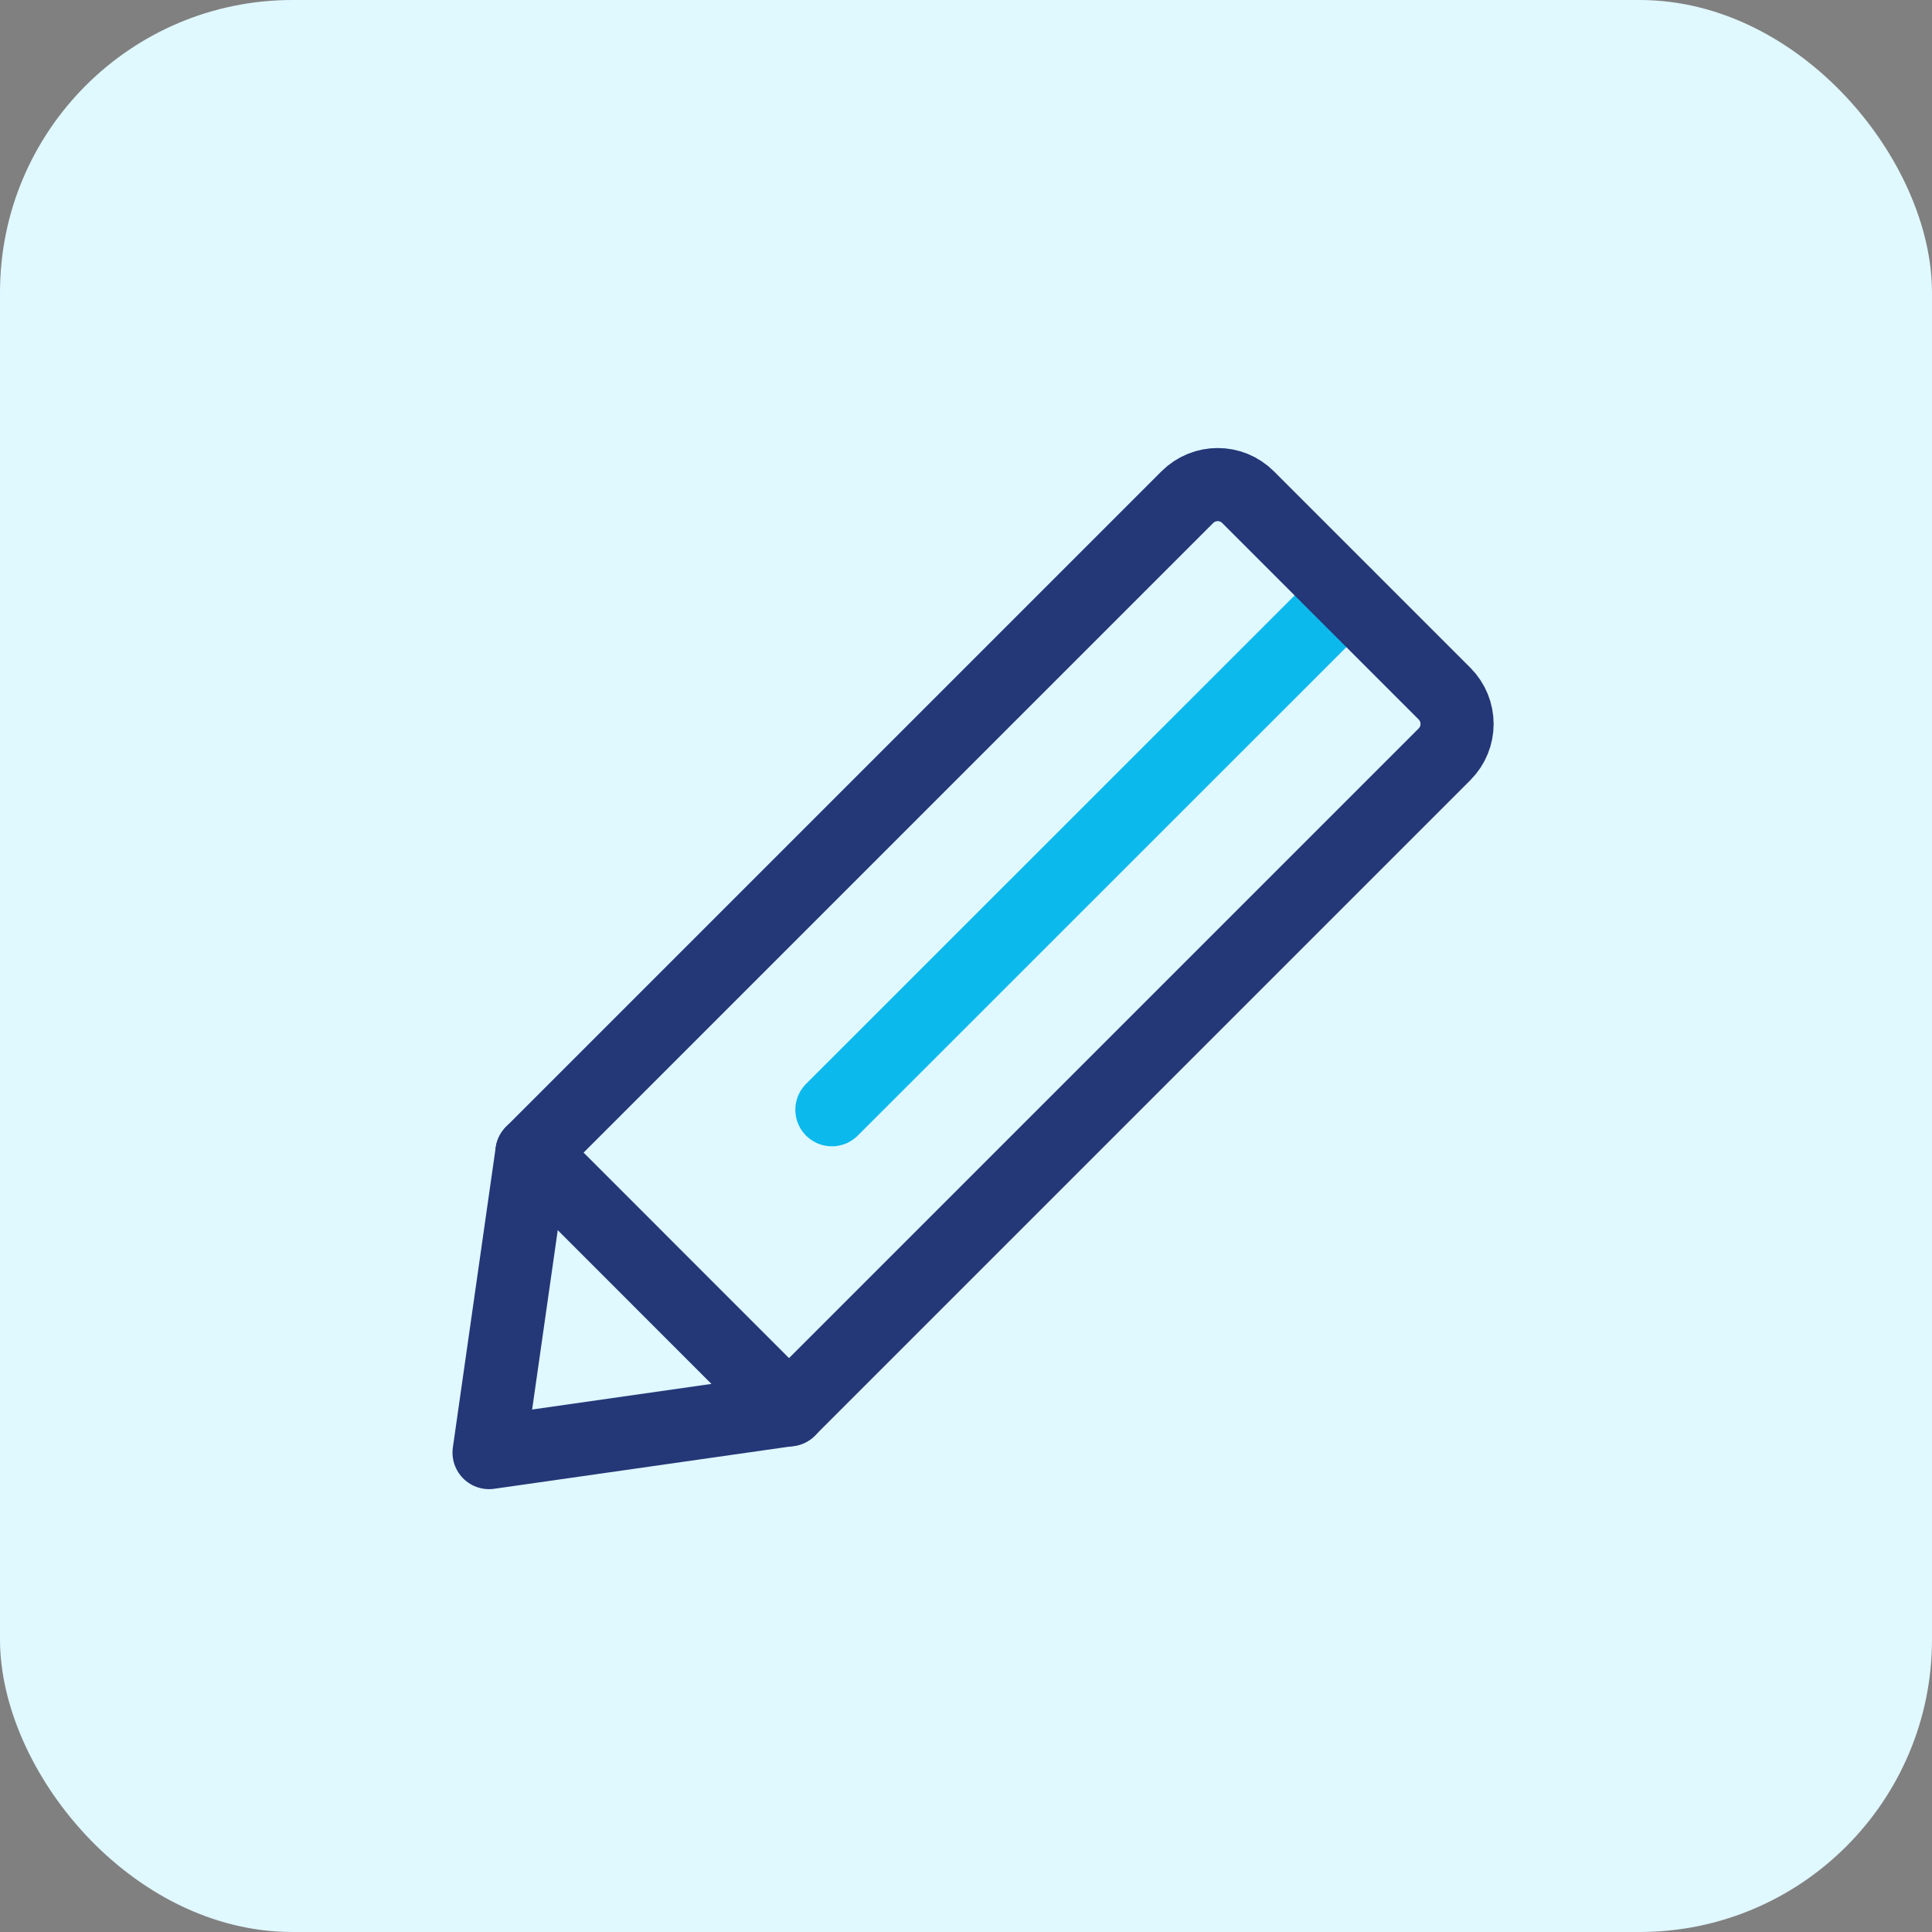
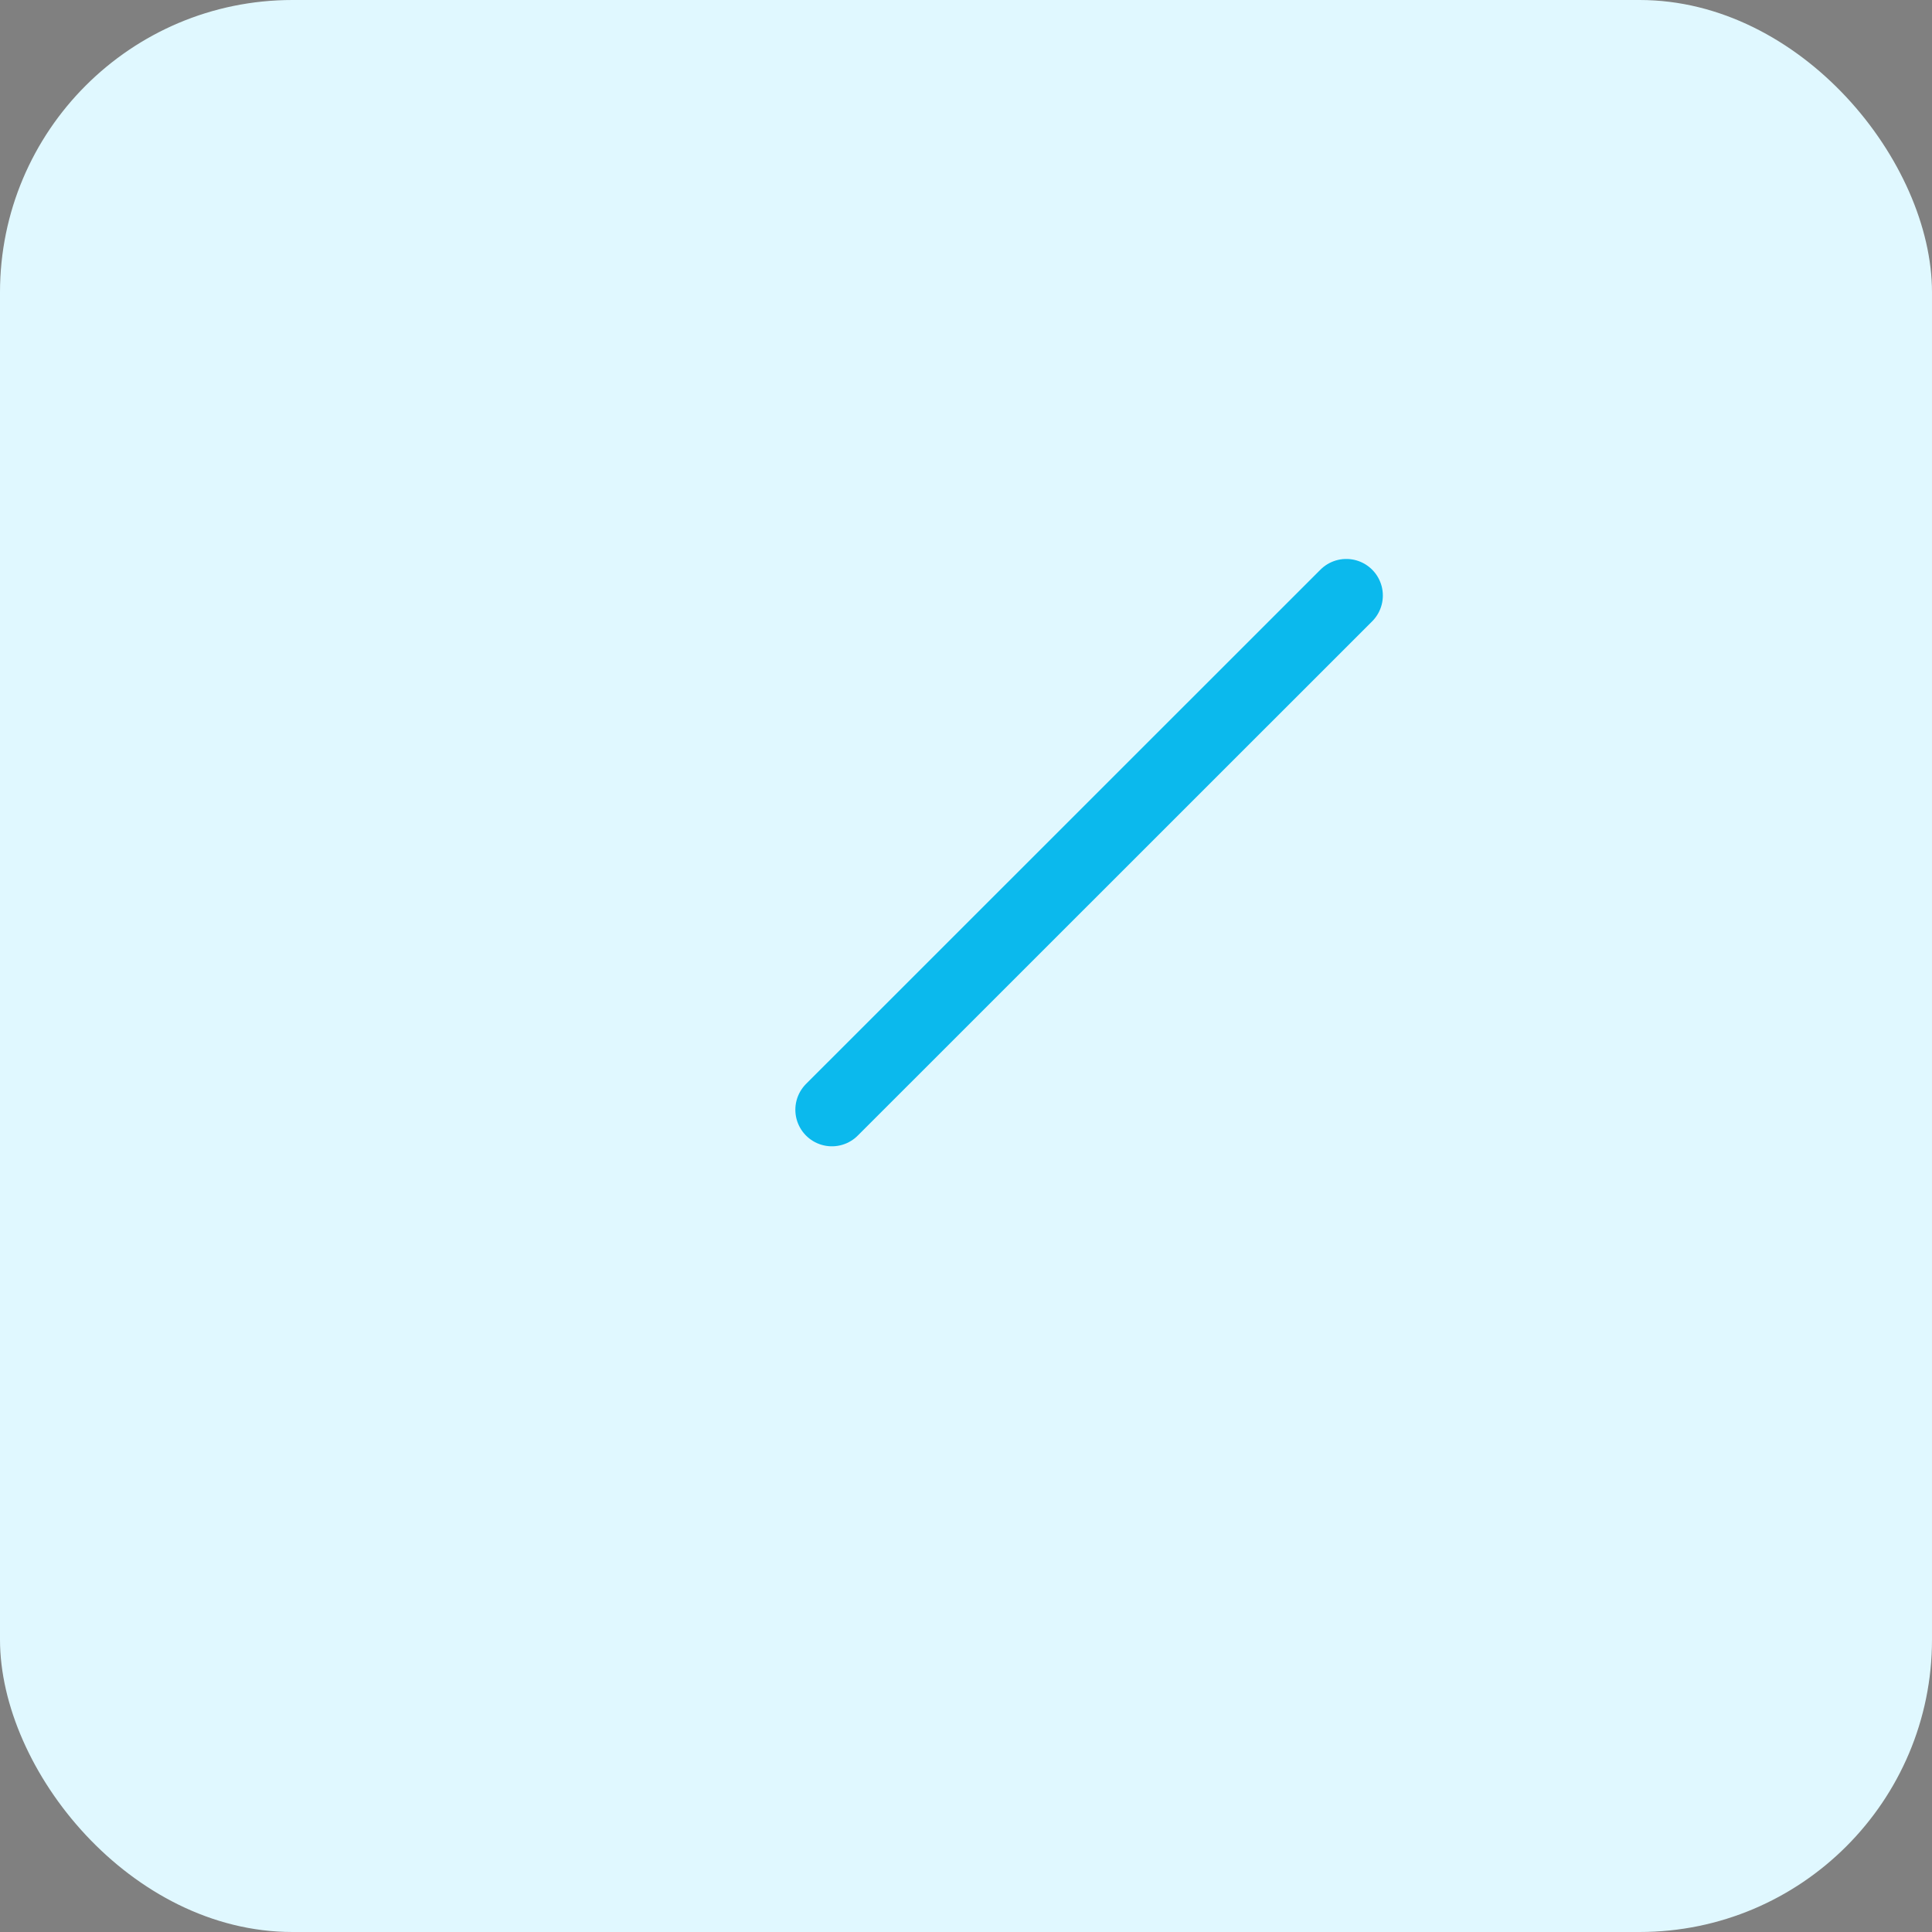
<svg xmlns="http://www.w3.org/2000/svg" width="52.853" height="52.853" fill="none">
  <rect width="100%" height="100%" fill="#808080" stroke="none" />
  <rect width="52.853" height="52.853" rx="8" fill="#e0f8ff" />
  <g stroke-width="2" stroke-linejoin="round">
    <path d="M22.758 30.359L36.83 16.291" stroke="#0bb9ed" stroke-linecap="round" />
    <g stroke="#243777">
-       <path d="M14.551 31.531l-1.172 8.207 8.207-1.172 17.931-17.931c.458-.458.458-1.199 0-1.66L34.142 13.6c-.458-.458-1.199-.458-1.66 0z" />
-       <path d="M14.552 31.532l7.034 7.037" stroke-linecap="round" />
-     </g>
+       </g>
  </g>
</svg>